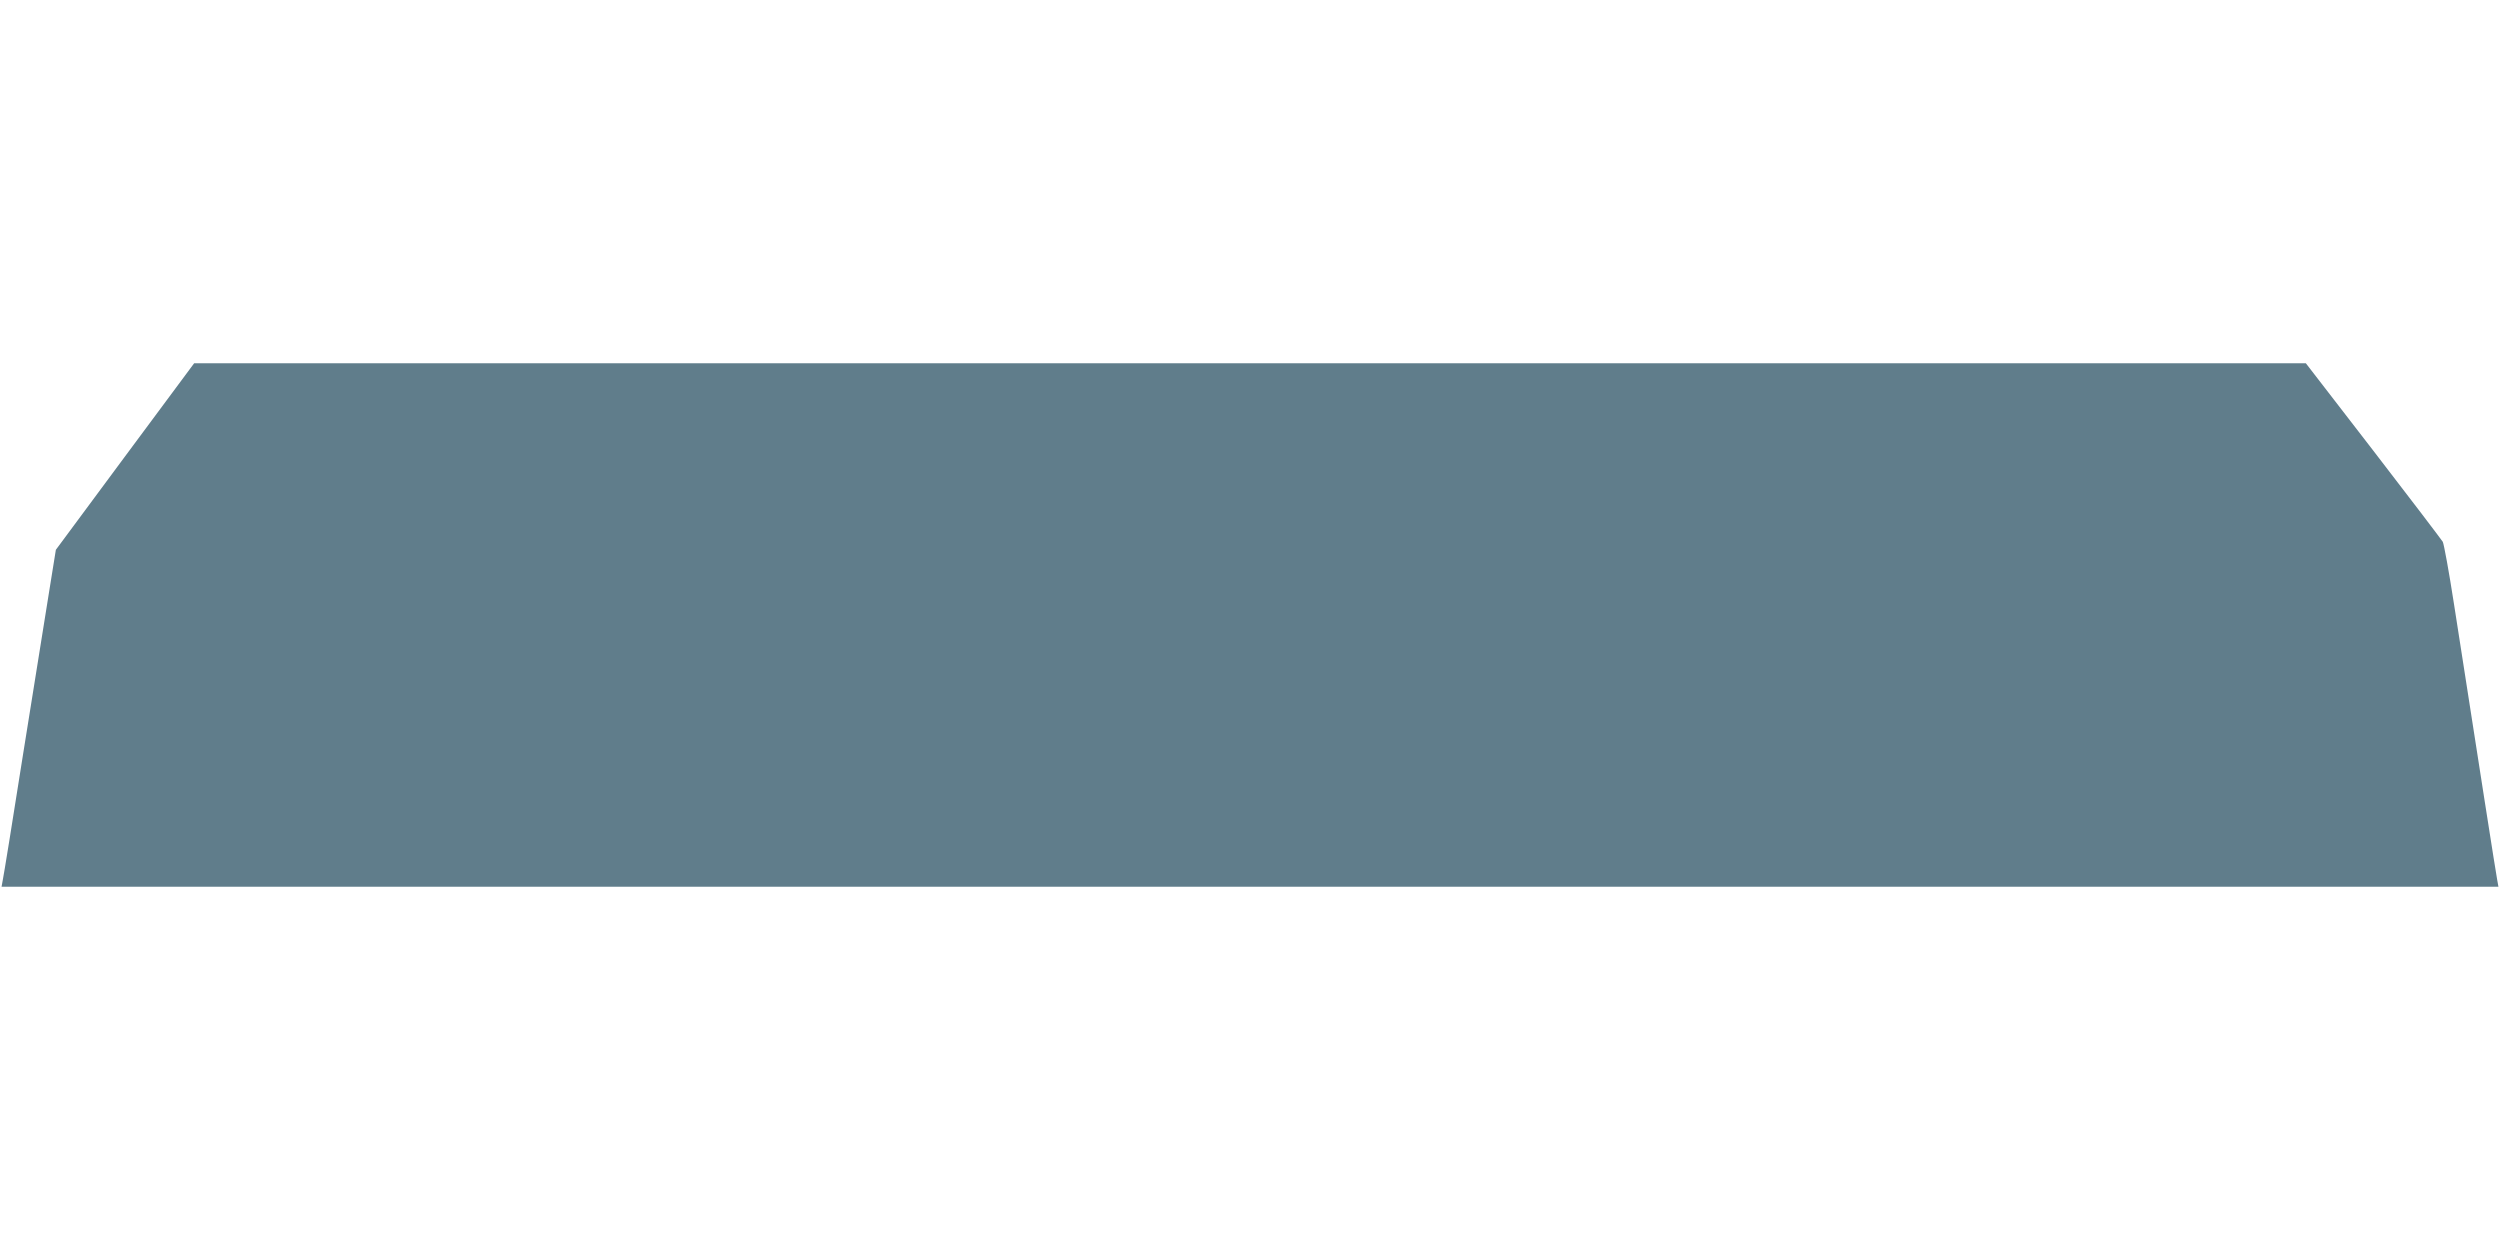
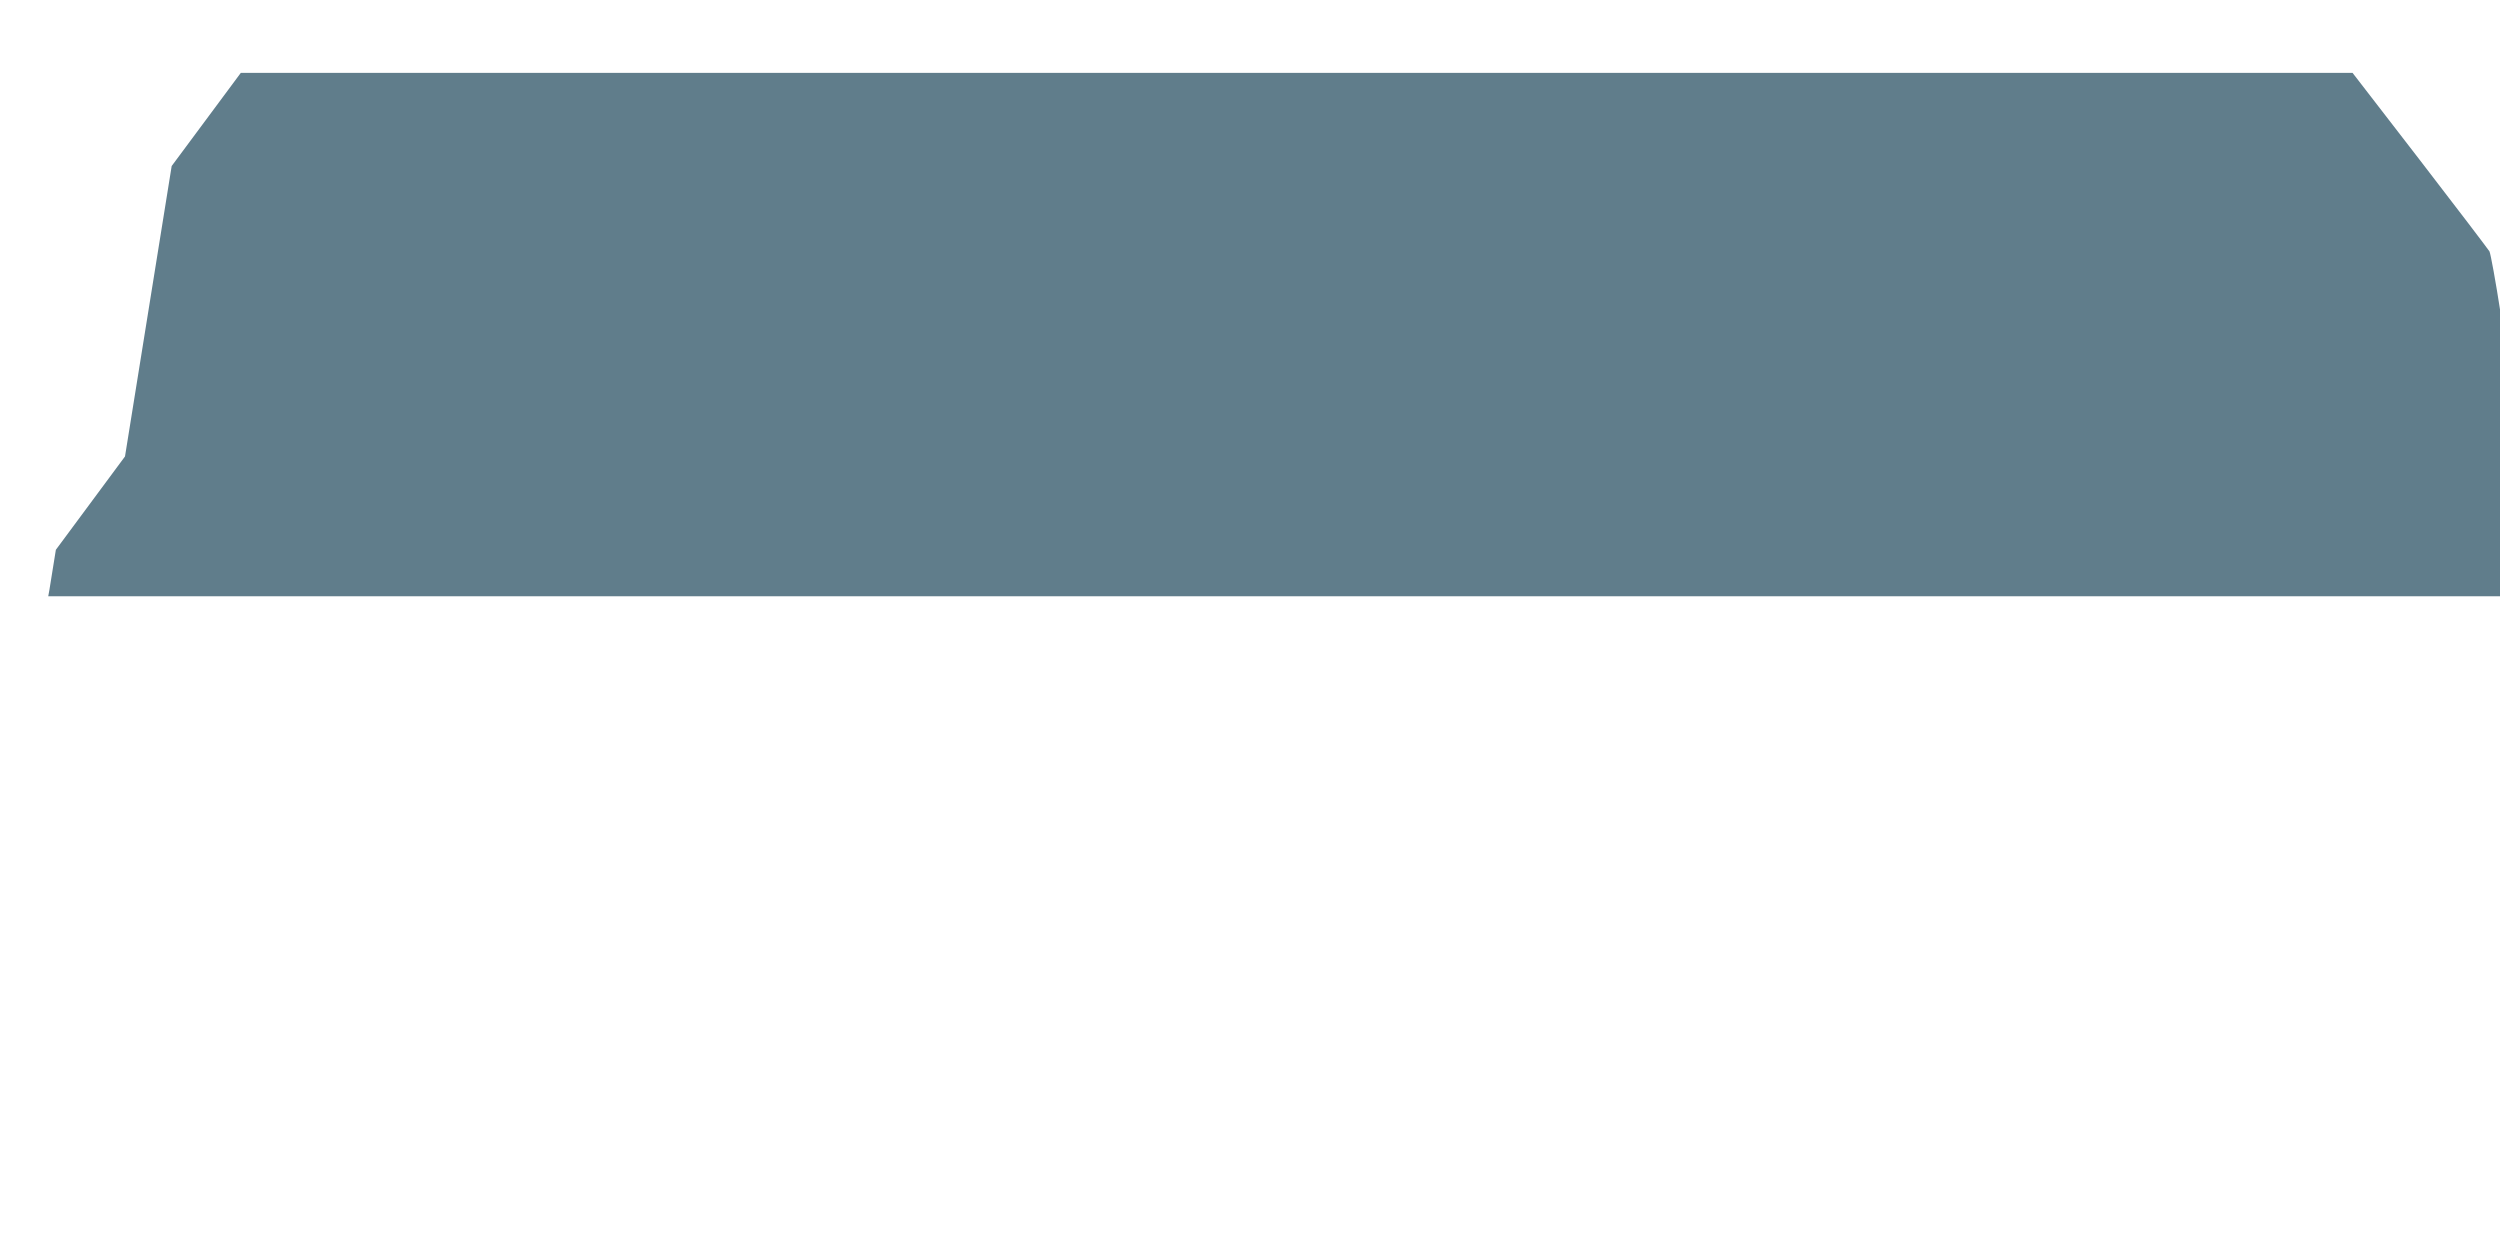
<svg xmlns="http://www.w3.org/2000/svg" version="1.0" width="1280pt" height="640pt" viewBox="0 0 1280 640" preserveAspectRatio="xMidYMid meet">
  <g transform="translate(0,640) scale(0.1,-0.1)" fill="#607d8b" stroke="none">
-     <path d="M640 4063 l-354 -478 -33 -205 c-18 -113 -78 -486 -133 -830 -54 -344 -102 -640 -106 -657 l-6 -33 6392 0 6392 0 -6 33 c-6 29 -97 613 -222 1417 -25 162 -51 304 -57 316 -7 11 -167 222 -356 467 l-345 447 -5406 0 -5406 0 -354 -477z" />
+     <path d="M640 4063 l-354 -478 -33 -205 l-6 -33 6392 0 6392 0 -6 33 c-6 29 -97 613 -222 1417 -25 162 -51 304 -57 316 -7 11 -167 222 -356 467 l-345 447 -5406 0 -5406 0 -354 -477z" />
  </g>
</svg>